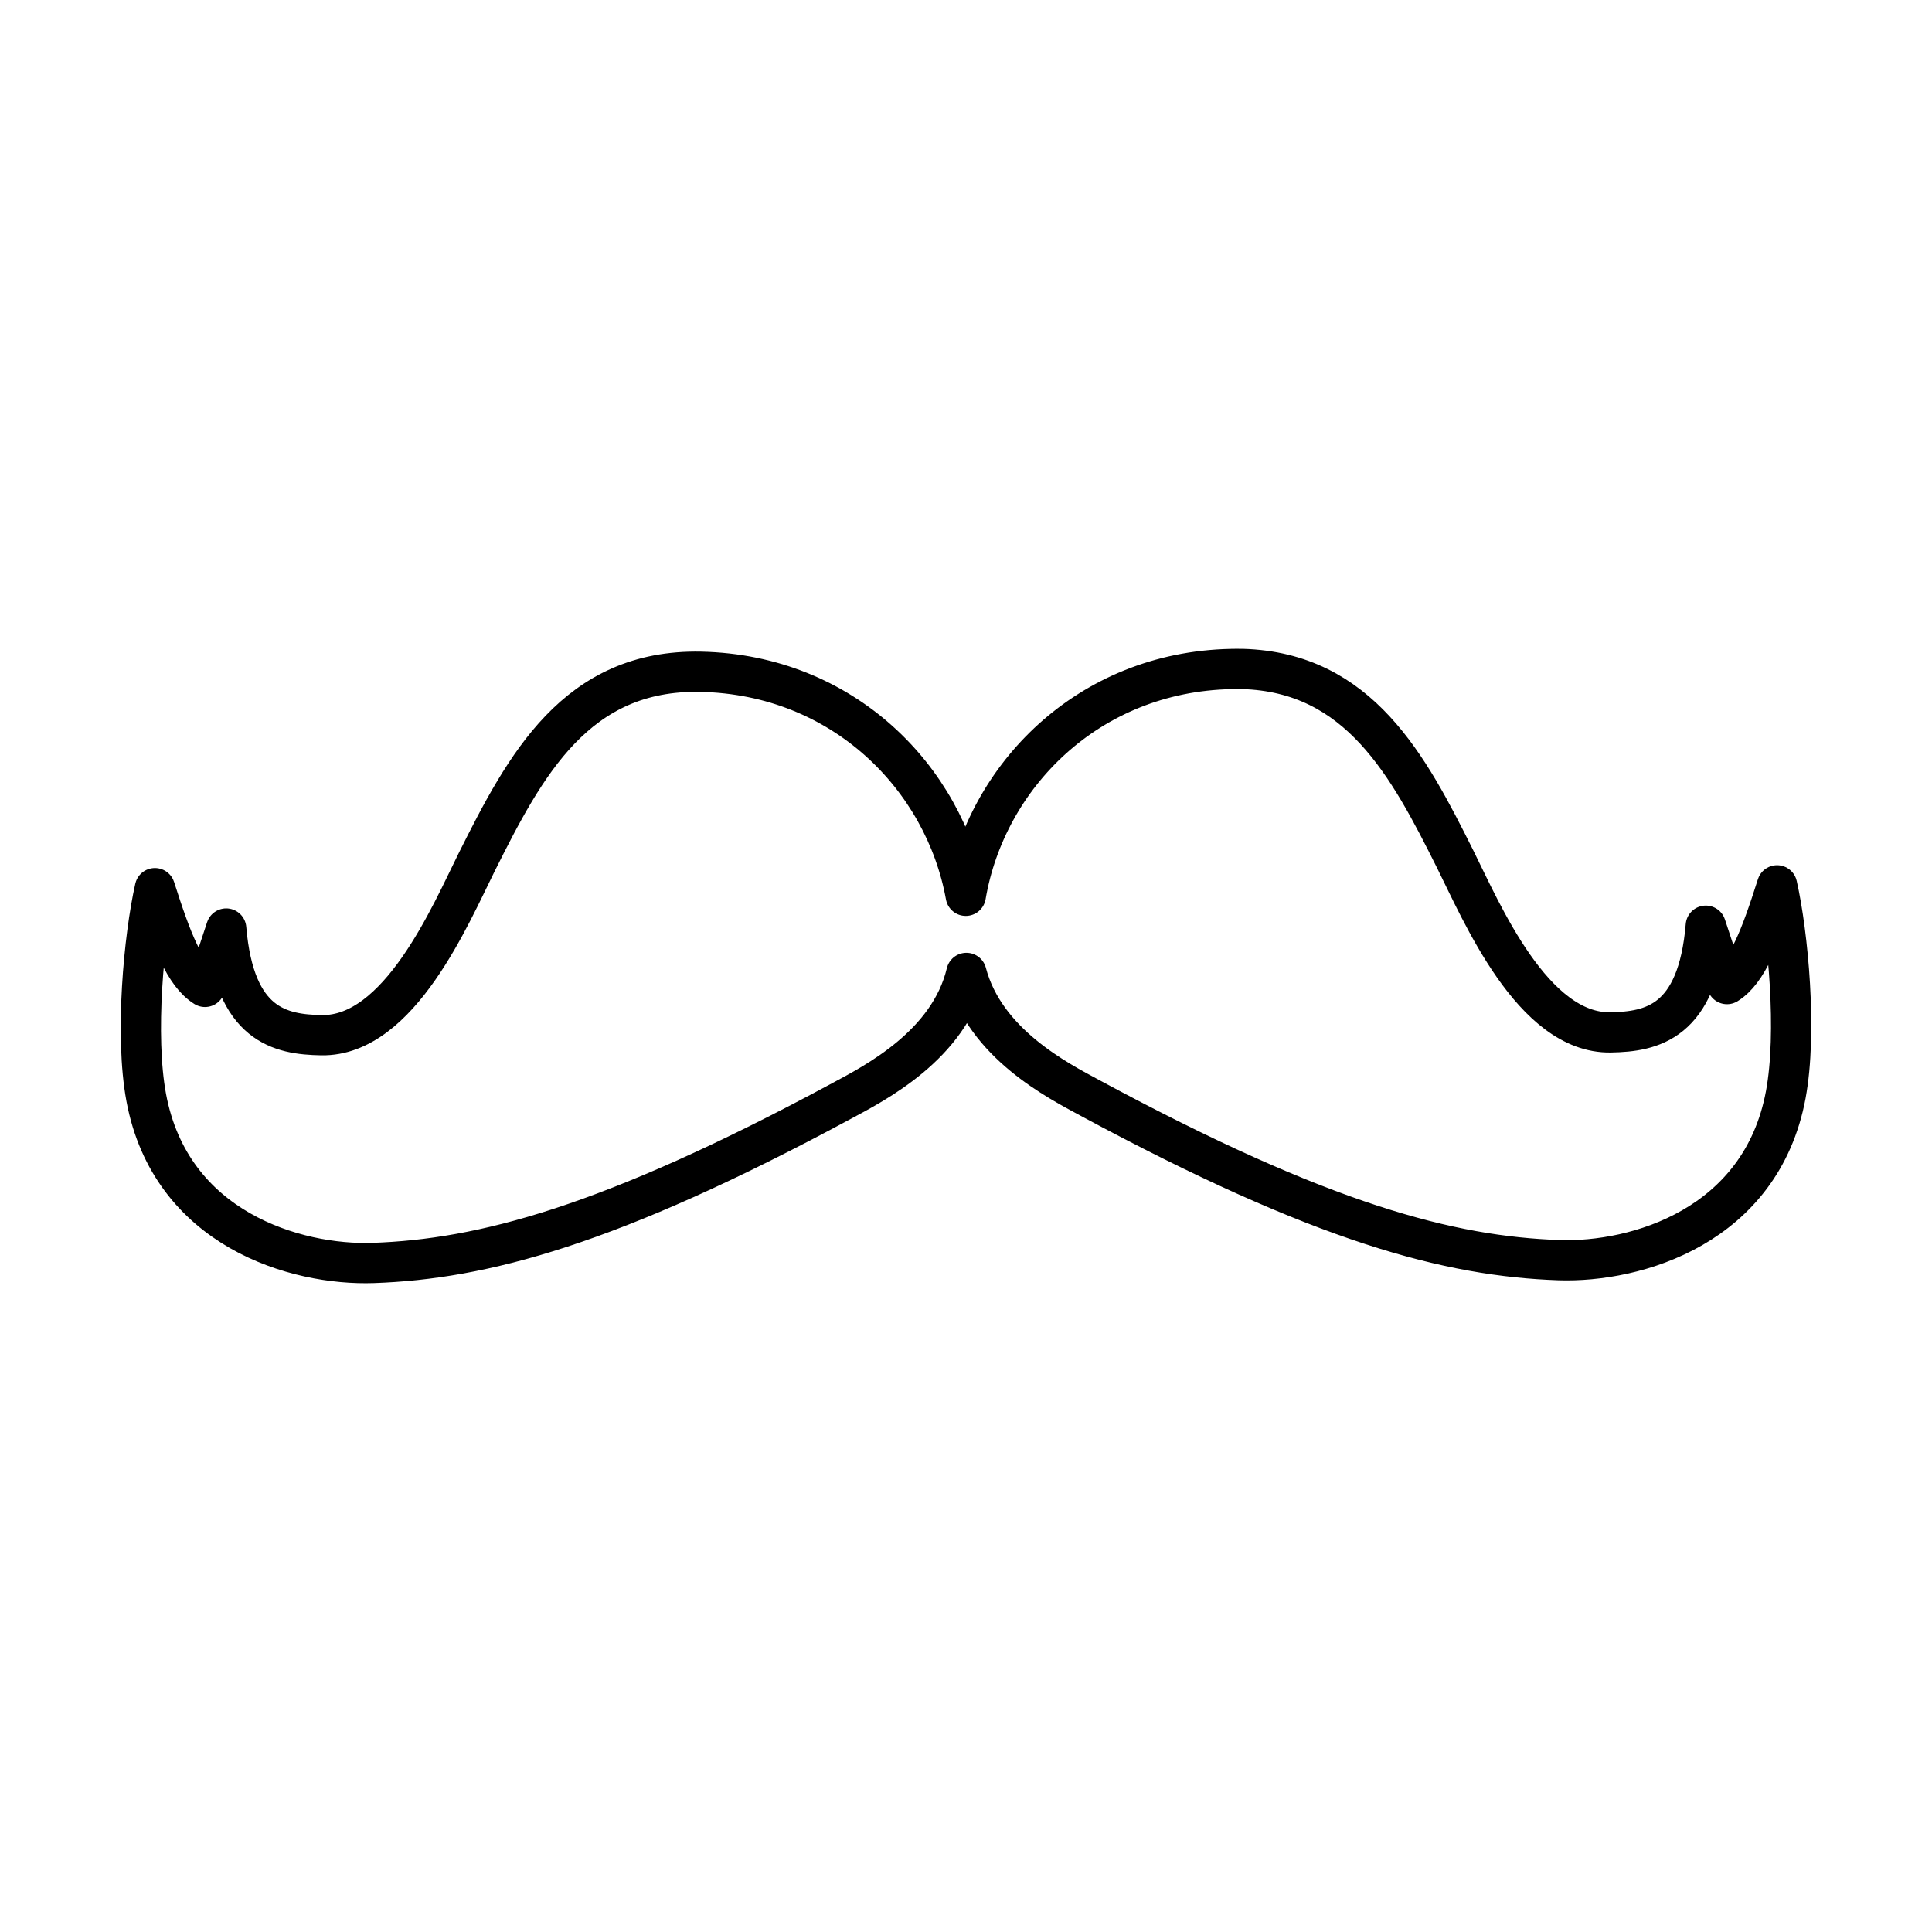
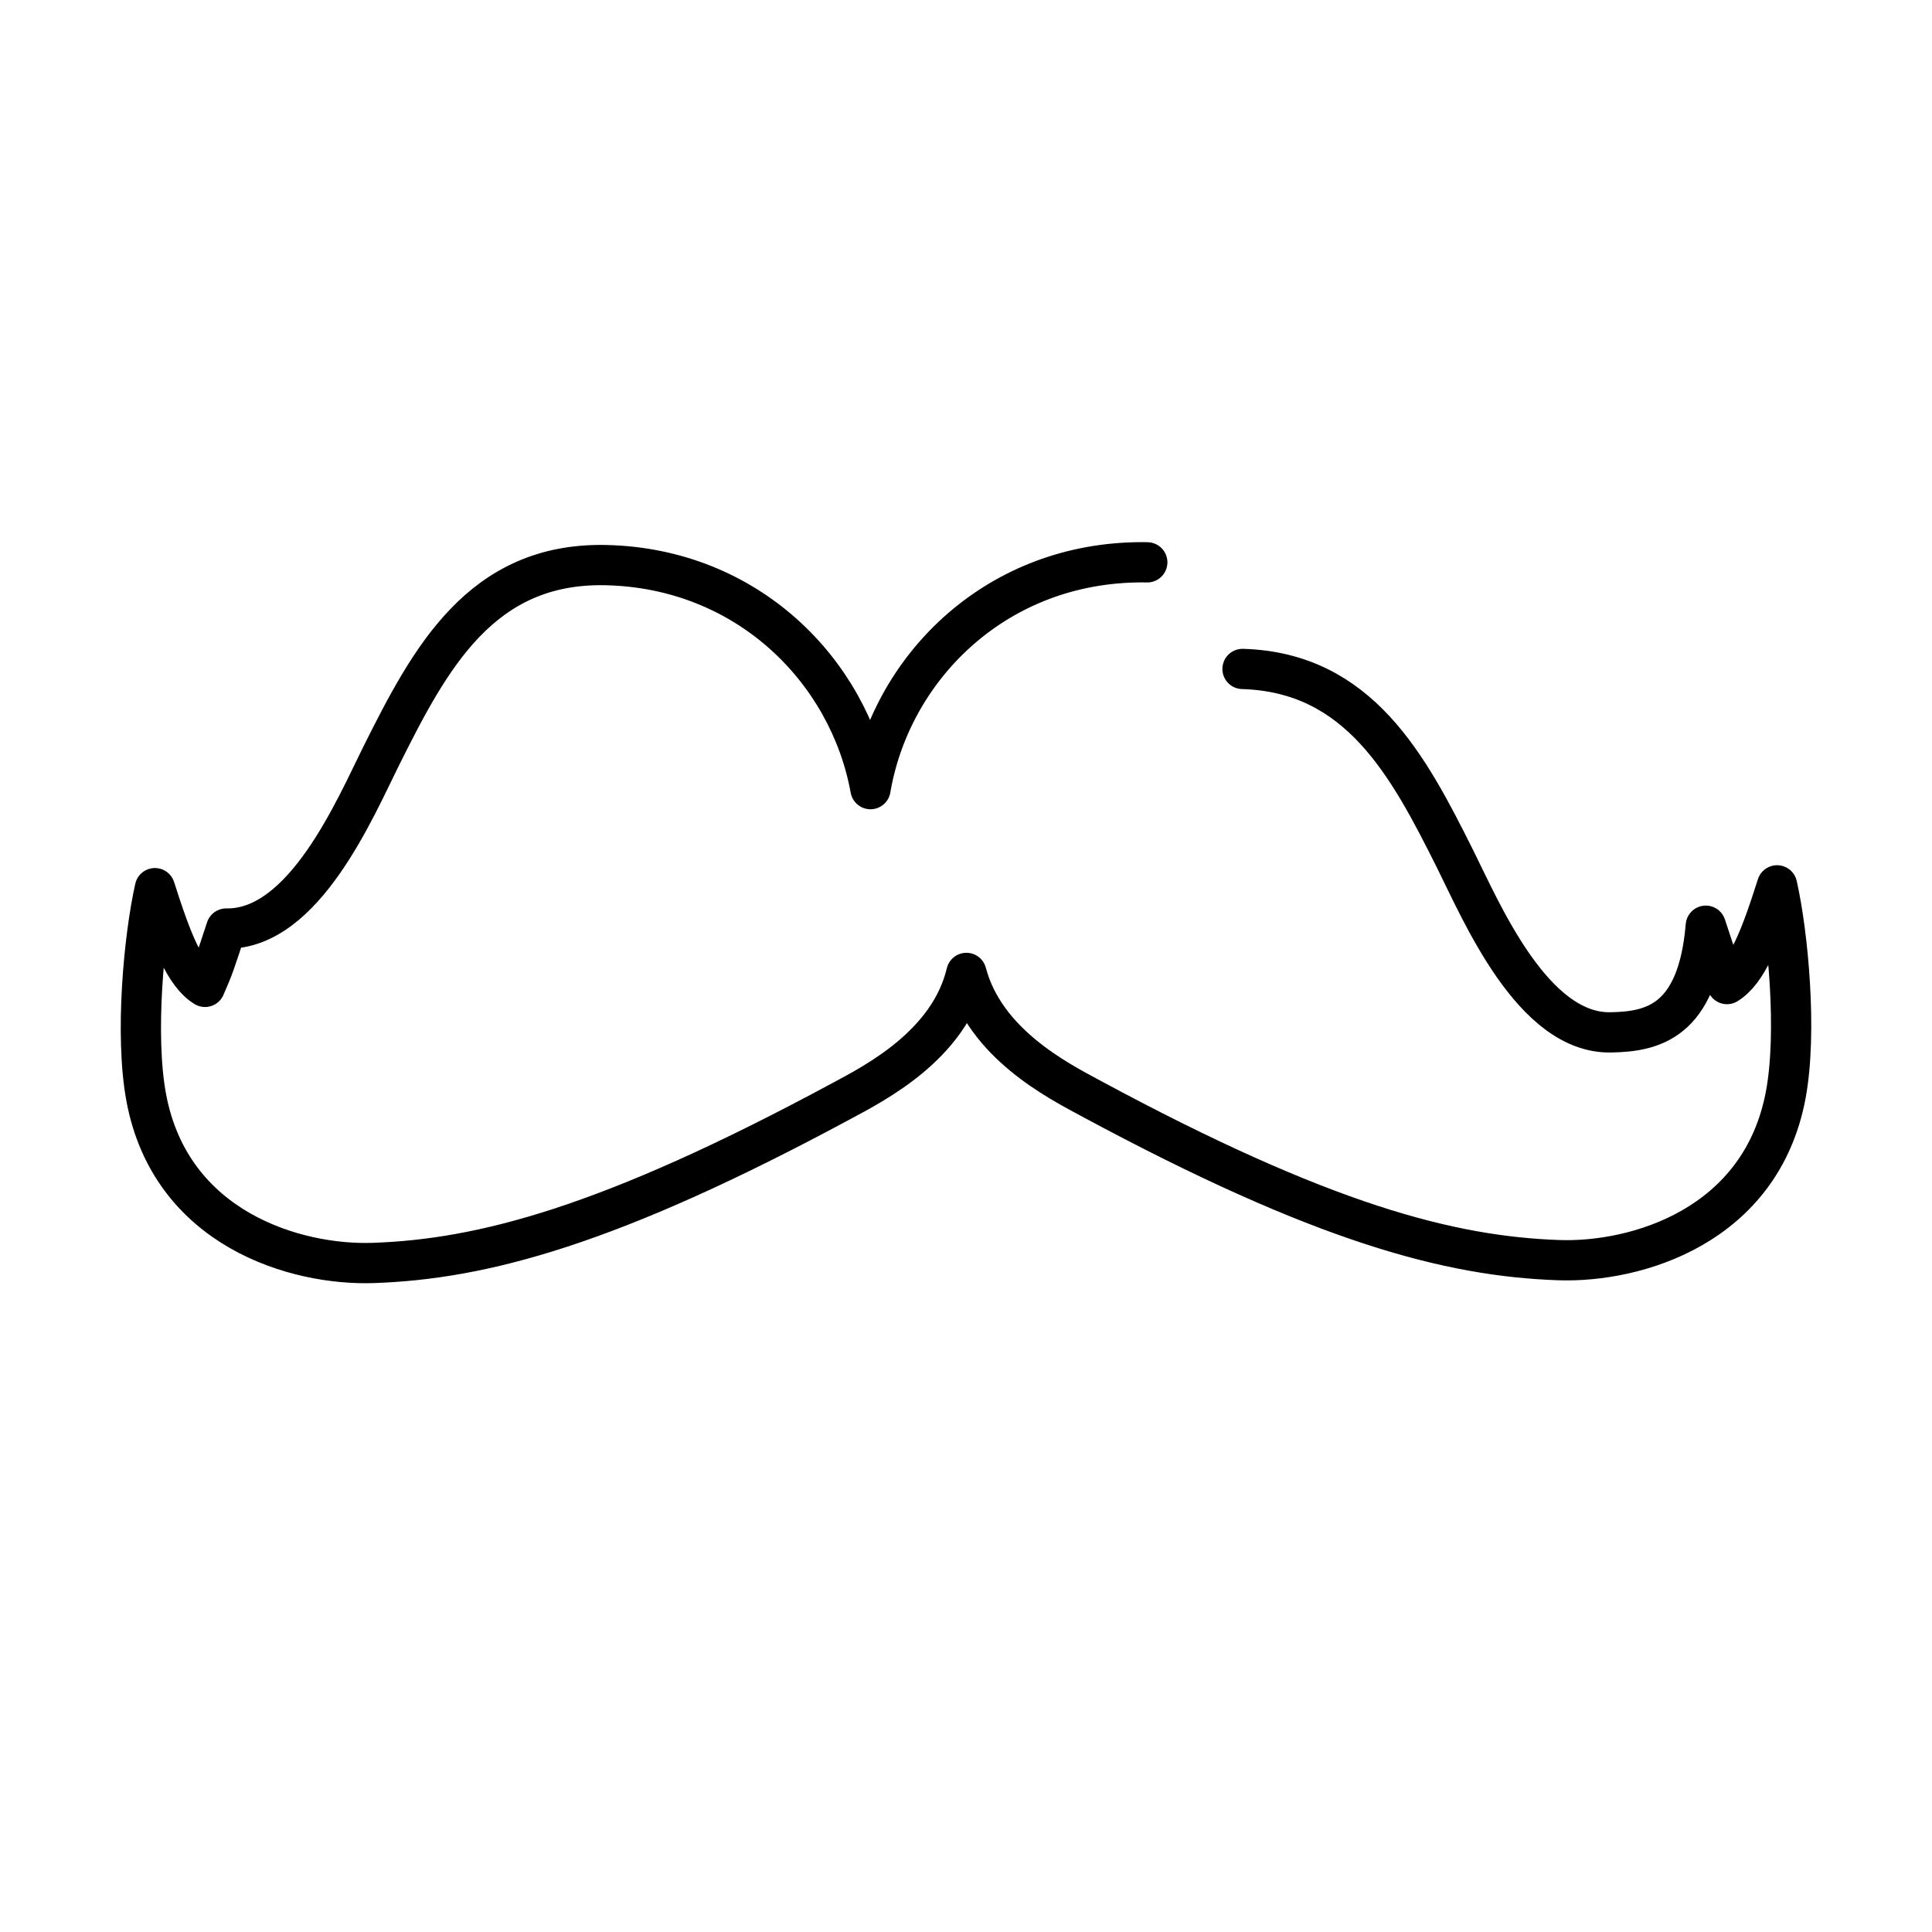
<svg xmlns="http://www.w3.org/2000/svg" width="800" height="800" viewBox="0 0 48 48">
-   <path fill="none" stroke="currentColor" stroke-linecap="round" stroke-linejoin="round" d="M30.87 16.62c2.896.083 4.12 2.397 5.282 4.723c.654 1.31 1.928 4.34 3.863 4.306c1.023-.018 2.162-.244 2.365-2.65c.303.917.3.93.527 1.45c.506-.315.83-1.15 1.244-2.453c.273 1.209.505 3.648.216 5.202c-.61 3.269-3.714 4.177-5.64 4.11c-2.698-.094-5.851-.905-11.639-4.026c-.806-.435-2.617-1.356-3.078-3.11c-.43 1.8-2.281 2.74-3.098 3.18c-5.788 3.121-8.94 3.932-11.637 4.026c-1.926.067-5.033-.841-5.642-4.11c-.289-1.554-.057-3.994.216-5.202c.415 1.302.738 2.138 1.244 2.453c.226-.52.224-.533.527-1.45c.203 2.406 1.344 2.632 2.367 2.65c1.935.034 3.207-2.996 3.86-4.306c1.2-2.4 2.466-4.788 5.568-4.723c3.53.075 6.047 2.632 6.579 5.566c.504-2.963 3.032-5.56 6.591-5.635q.145-.004.286 0" />
+   <path fill="none" stroke="currentColor" stroke-linecap="round" stroke-linejoin="round" d="M30.87 16.62c2.896.083 4.12 2.397 5.282 4.723c.654 1.31 1.928 4.34 3.863 4.306c1.023-.018 2.162-.244 2.365-2.65c.303.917.3.93.527 1.45c.506-.315.83-1.15 1.244-2.453c.273 1.209.505 3.648.216 5.202c-.61 3.269-3.714 4.177-5.64 4.11c-2.698-.094-5.851-.905-11.639-4.026c-.806-.435-2.617-1.356-3.078-3.11c-.43 1.8-2.281 2.74-3.098 3.18c-5.788 3.121-8.94 3.932-11.637 4.026c-1.926.067-5.033-.841-5.642-4.11c-.289-1.554-.057-3.994.216-5.202c.415 1.302.738 2.138 1.244 2.453c.226-.52.224-.533.527-1.45c1.935.034 3.207-2.996 3.86-4.306c1.2-2.4 2.466-4.788 5.568-4.723c3.53.075 6.047 2.632 6.579 5.566c.504-2.963 3.032-5.56 6.591-5.635q.145-.004.286 0" />
</svg>